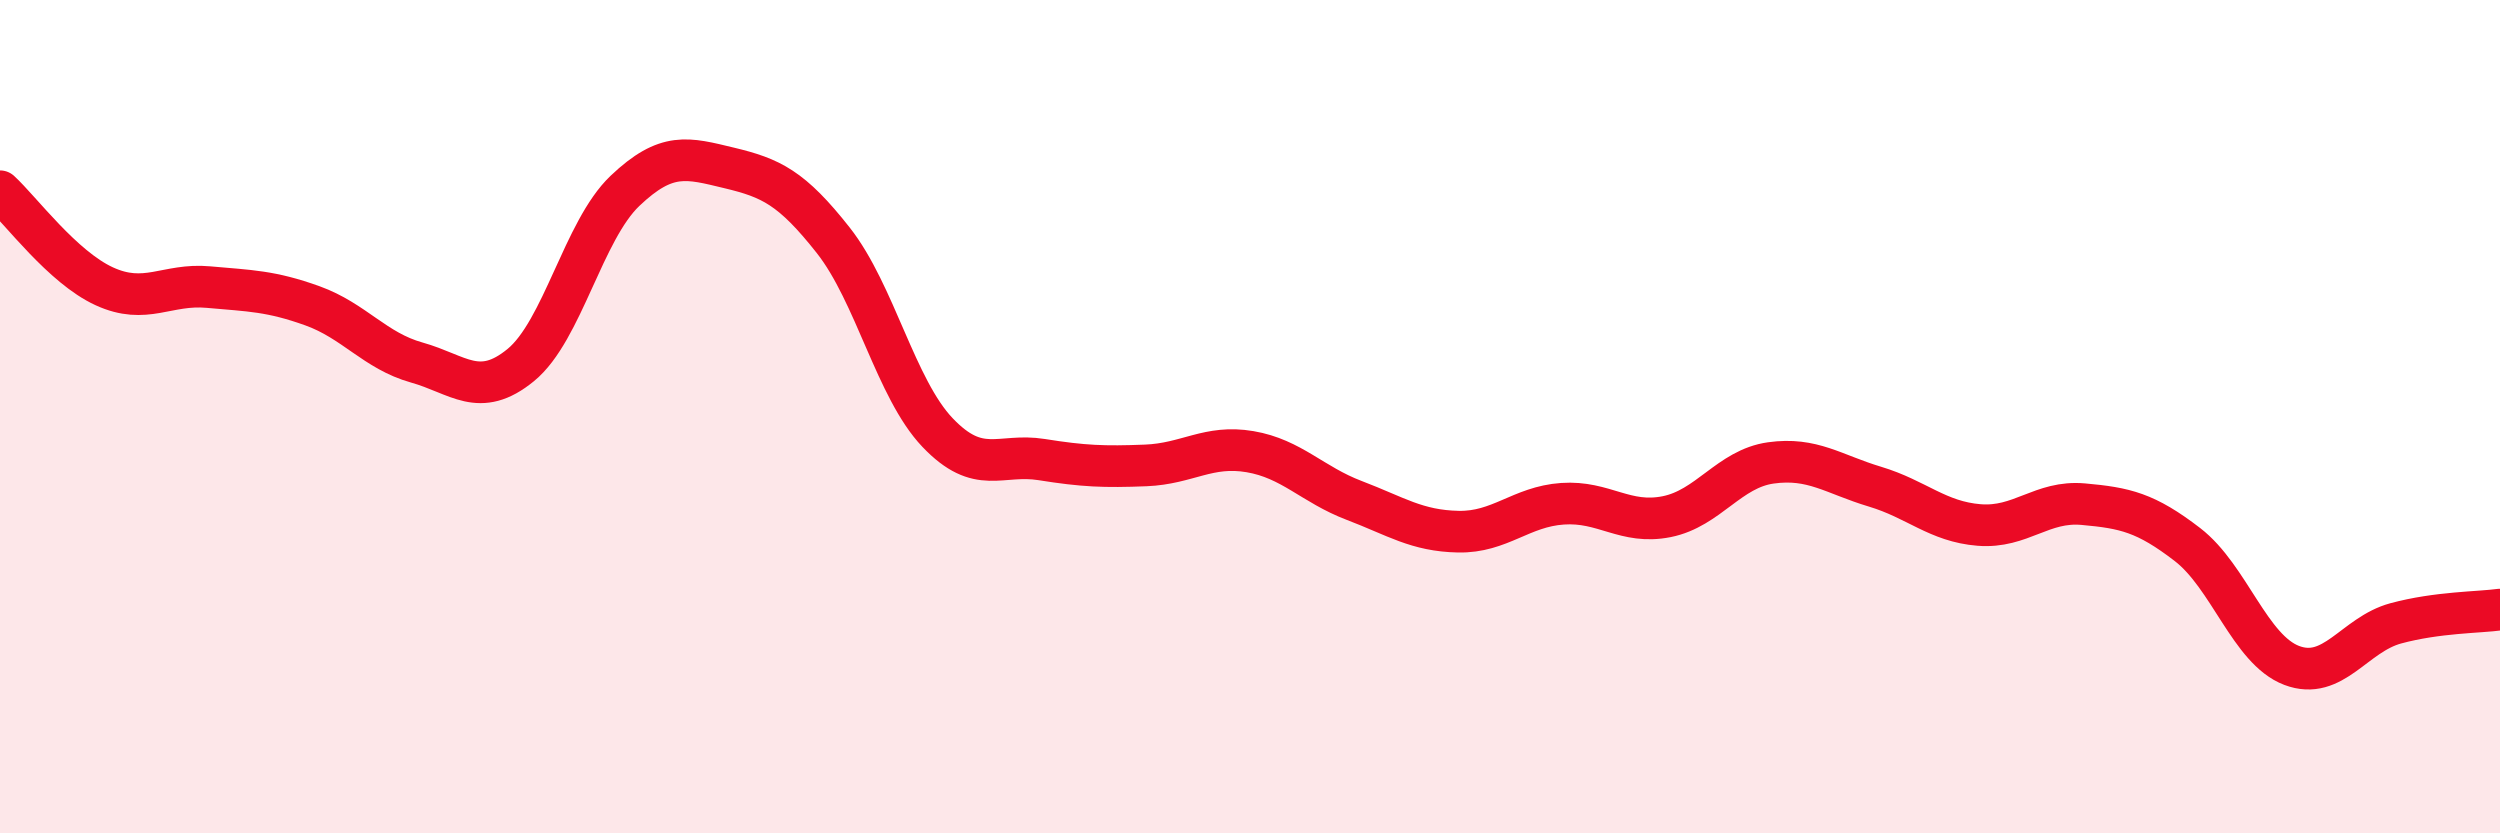
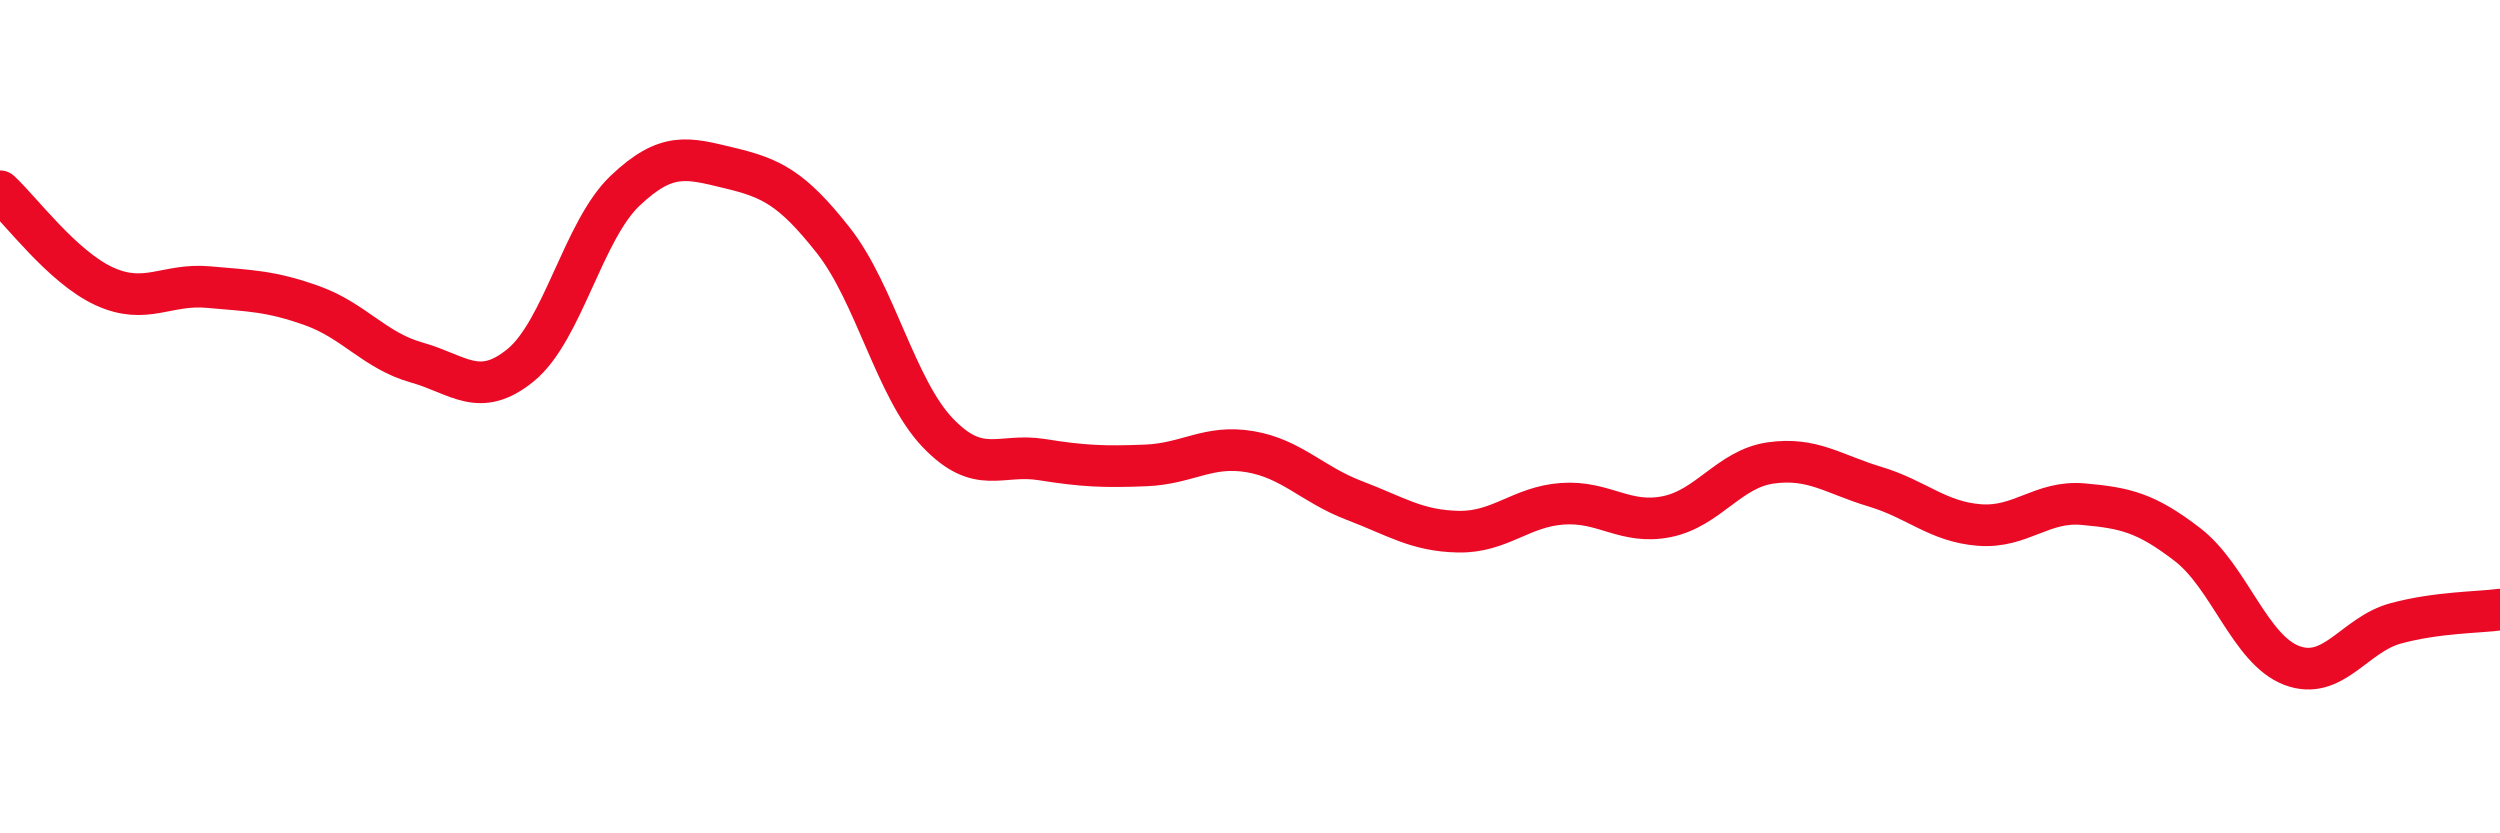
<svg xmlns="http://www.w3.org/2000/svg" width="60" height="20" viewBox="0 0 60 20">
-   <path d="M 0,4.59 C 0.5,5.05 1.5,6.41 2.5,6.87 C 3.5,7.33 4,6.8 5,6.89 C 6,6.98 6.5,6.98 7.5,7.34 C 8.5,7.7 9,8.42 10,8.7 C 11,8.98 11.5,9.58 12.5,8.76 C 13.5,7.94 14,5.53 15,4.58 C 16,3.63 16.5,3.79 17.5,4.03 C 18.5,4.27 19,4.5 20,5.77 C 21,7.04 21.5,9.33 22.5,10.38 C 23.5,11.43 24,10.87 25,11.03 C 26,11.19 26.5,11.21 27.5,11.17 C 28.5,11.13 29,10.67 30,10.84 C 31,11.01 31.5,11.63 32.5,12.01 C 33.5,12.39 34,12.74 35,12.76 C 36,12.78 36.5,12.16 37.5,12.09 C 38.5,12.02 39,12.6 40,12.4 C 41,12.2 41.5,11.25 42.5,11.11 C 43.5,10.97 44,11.38 45,11.68 C 46,11.98 46.5,12.52 47.5,12.6 C 48.5,12.68 49,12.01 50,12.1 C 51,12.19 51.5,12.3 52.5,13.07 C 53.5,13.84 54,15.59 55,15.97 C 56,16.35 56.5,15.23 57.5,14.96 C 58.5,14.69 59.5,14.7 60,14.63L60 20L0 20Z" fill="#EB0A25" opacity="0.1" stroke-linecap="round" stroke-linejoin="round" />
  <path d="M 0,4.59 C 0.5,5.05 1.5,6.41 2.5,6.87 C 3.5,7.33 4,6.8 5,6.89 C 6,6.98 6.5,6.98 7.5,7.34 C 8.5,7.7 9,8.42 10,8.7 C 11,8.98 11.5,9.58 12.5,8.76 C 13.5,7.94 14,5.53 15,4.58 C 16,3.63 16.5,3.79 17.5,4.03 C 18.5,4.27 19,4.5 20,5.77 C 21,7.04 21.5,9.33 22.5,10.38 C 23.5,11.43 24,10.87 25,11.03 C 26,11.19 26.5,11.21 27.5,11.17 C 28.5,11.13 29,10.67 30,10.84 C 31,11.01 31.5,11.63 32.5,12.01 C 33.5,12.39 34,12.74 35,12.76 C 36,12.78 36.5,12.16 37.5,12.09 C 38.5,12.02 39,12.6 40,12.4 C 41,12.2 41.5,11.25 42.5,11.11 C 43.5,10.97 44,11.38 45,11.68 C 46,11.98 46.5,12.52 47.5,12.6 C 48.5,12.68 49,12.01 50,12.1 C 51,12.19 51.5,12.3 52.5,13.07 C 53.5,13.84 54,15.59 55,15.97 C 56,16.35 56.5,15.23 57.5,14.96 C 58.5,14.69 59.5,14.7 60,14.63" stroke="#EB0A25" stroke-width="1" fill="none" stroke-linecap="round" stroke-linejoin="round" />
</svg>